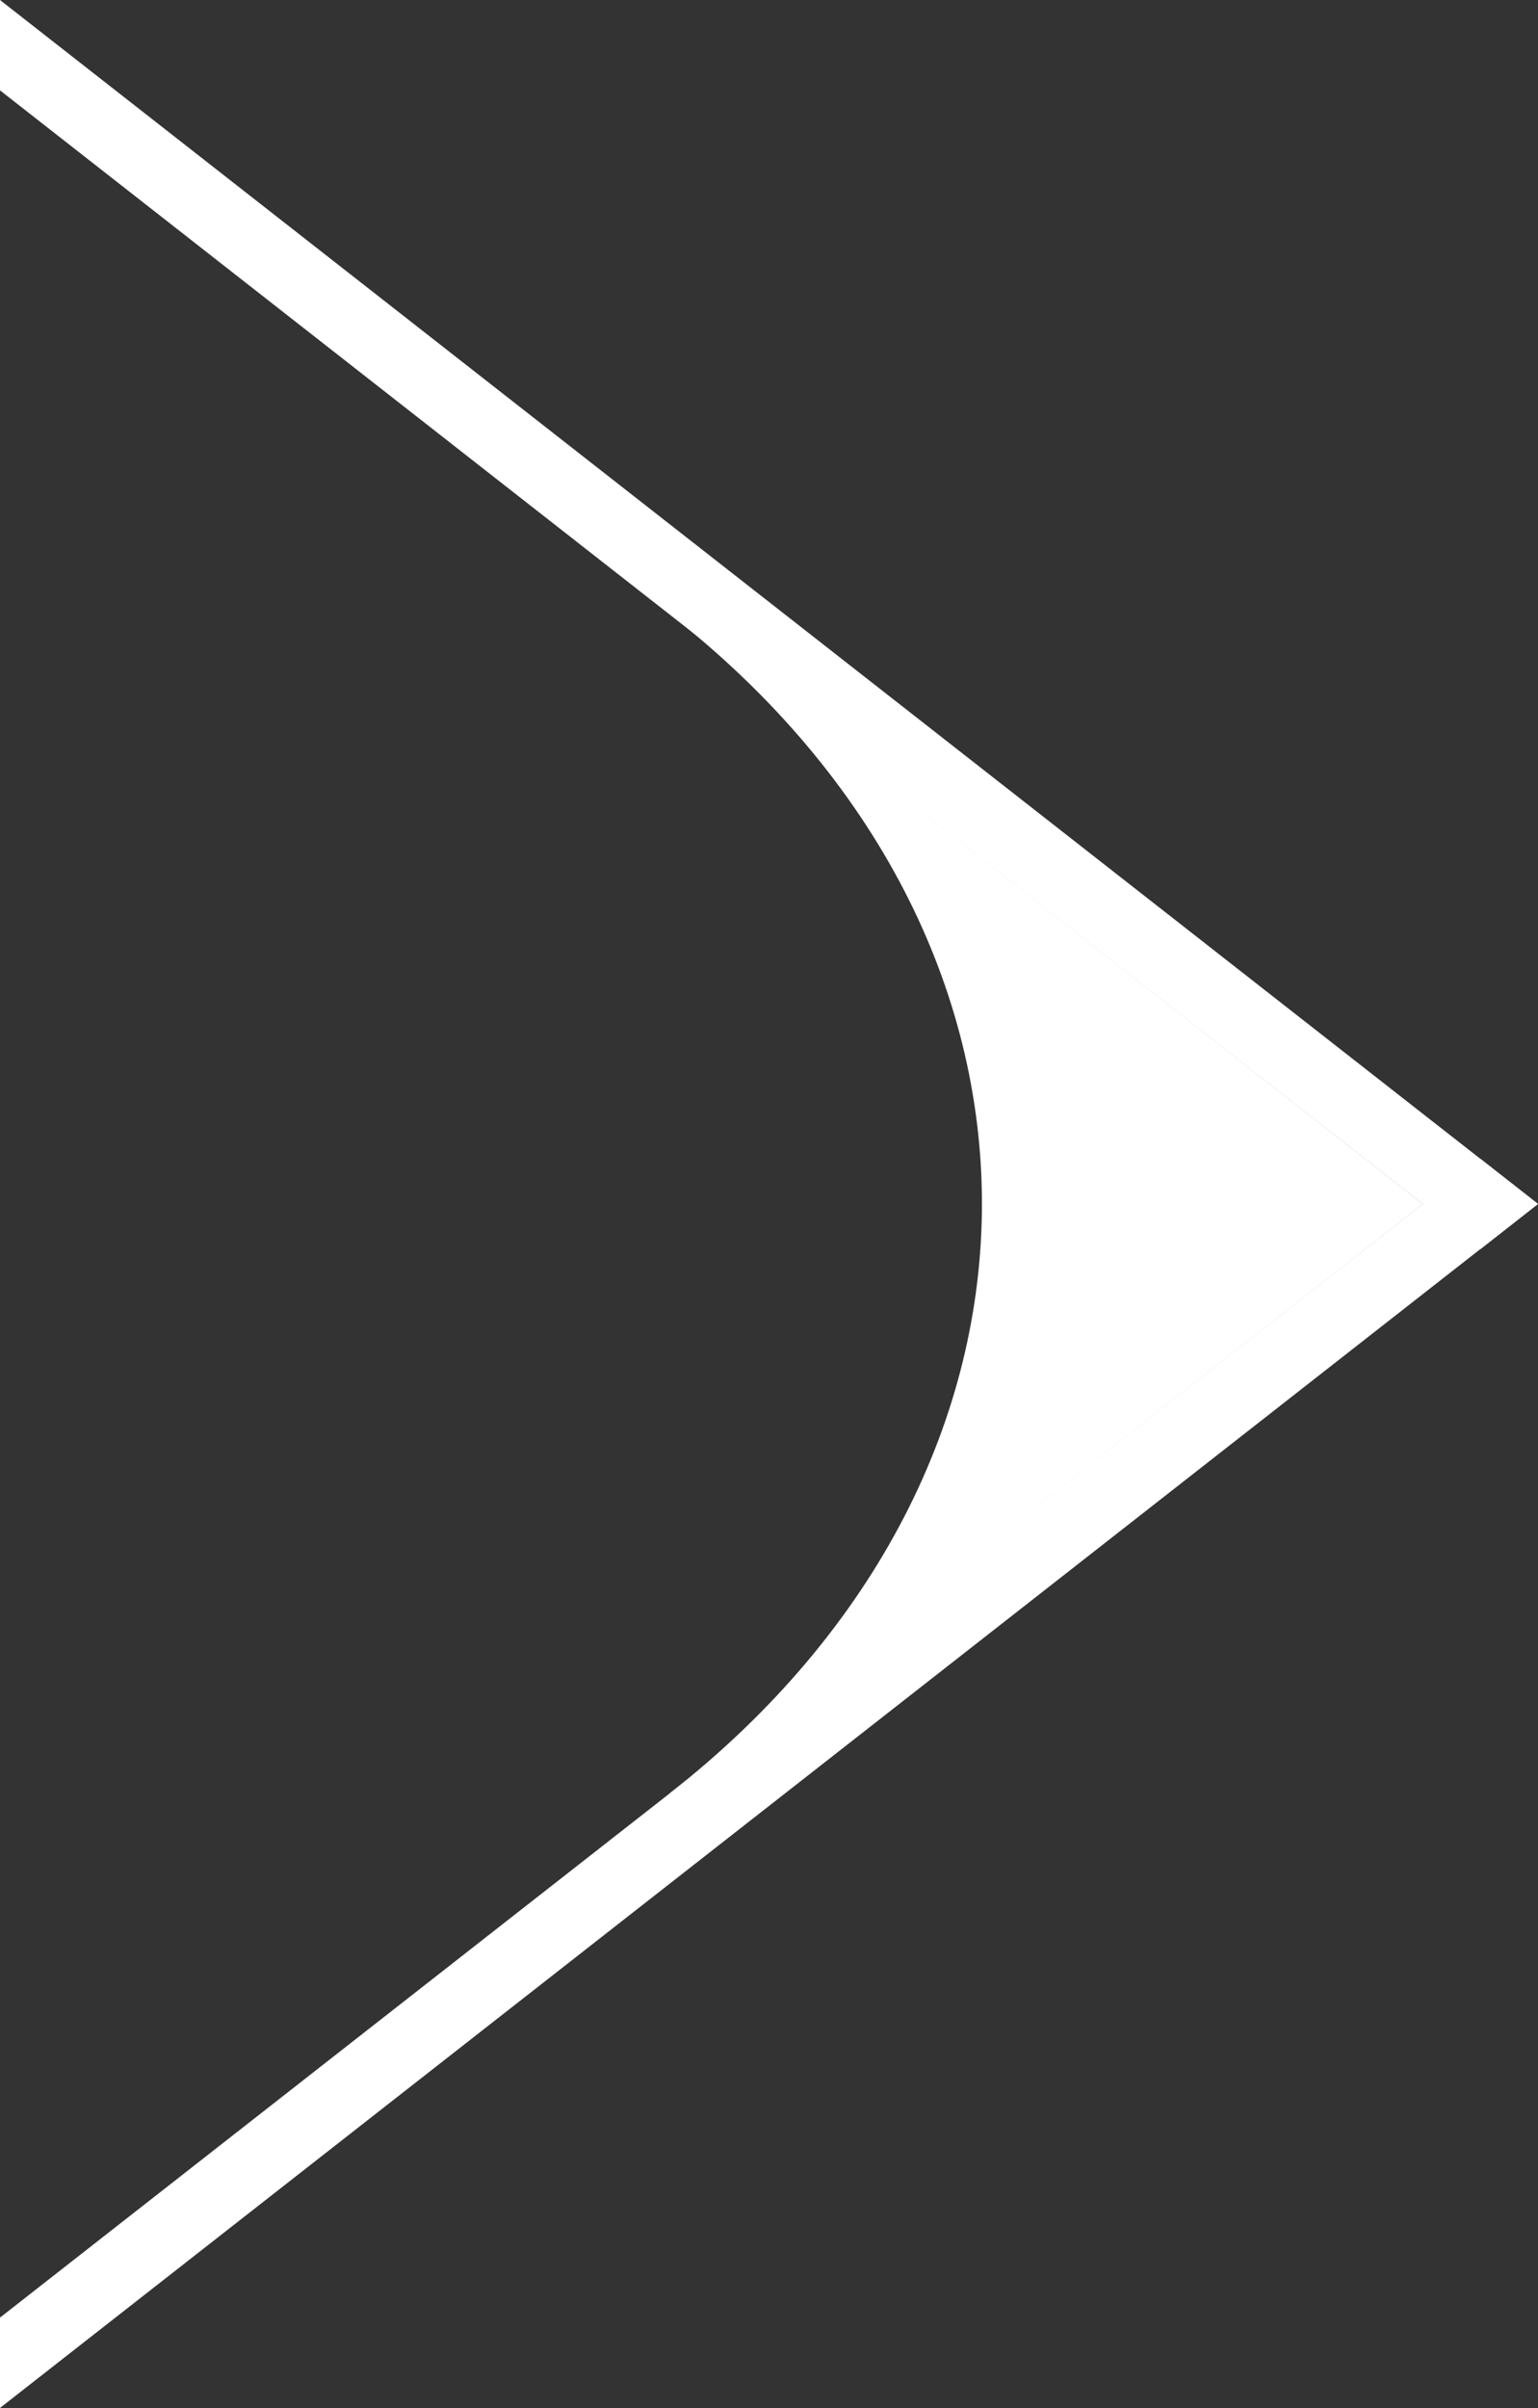
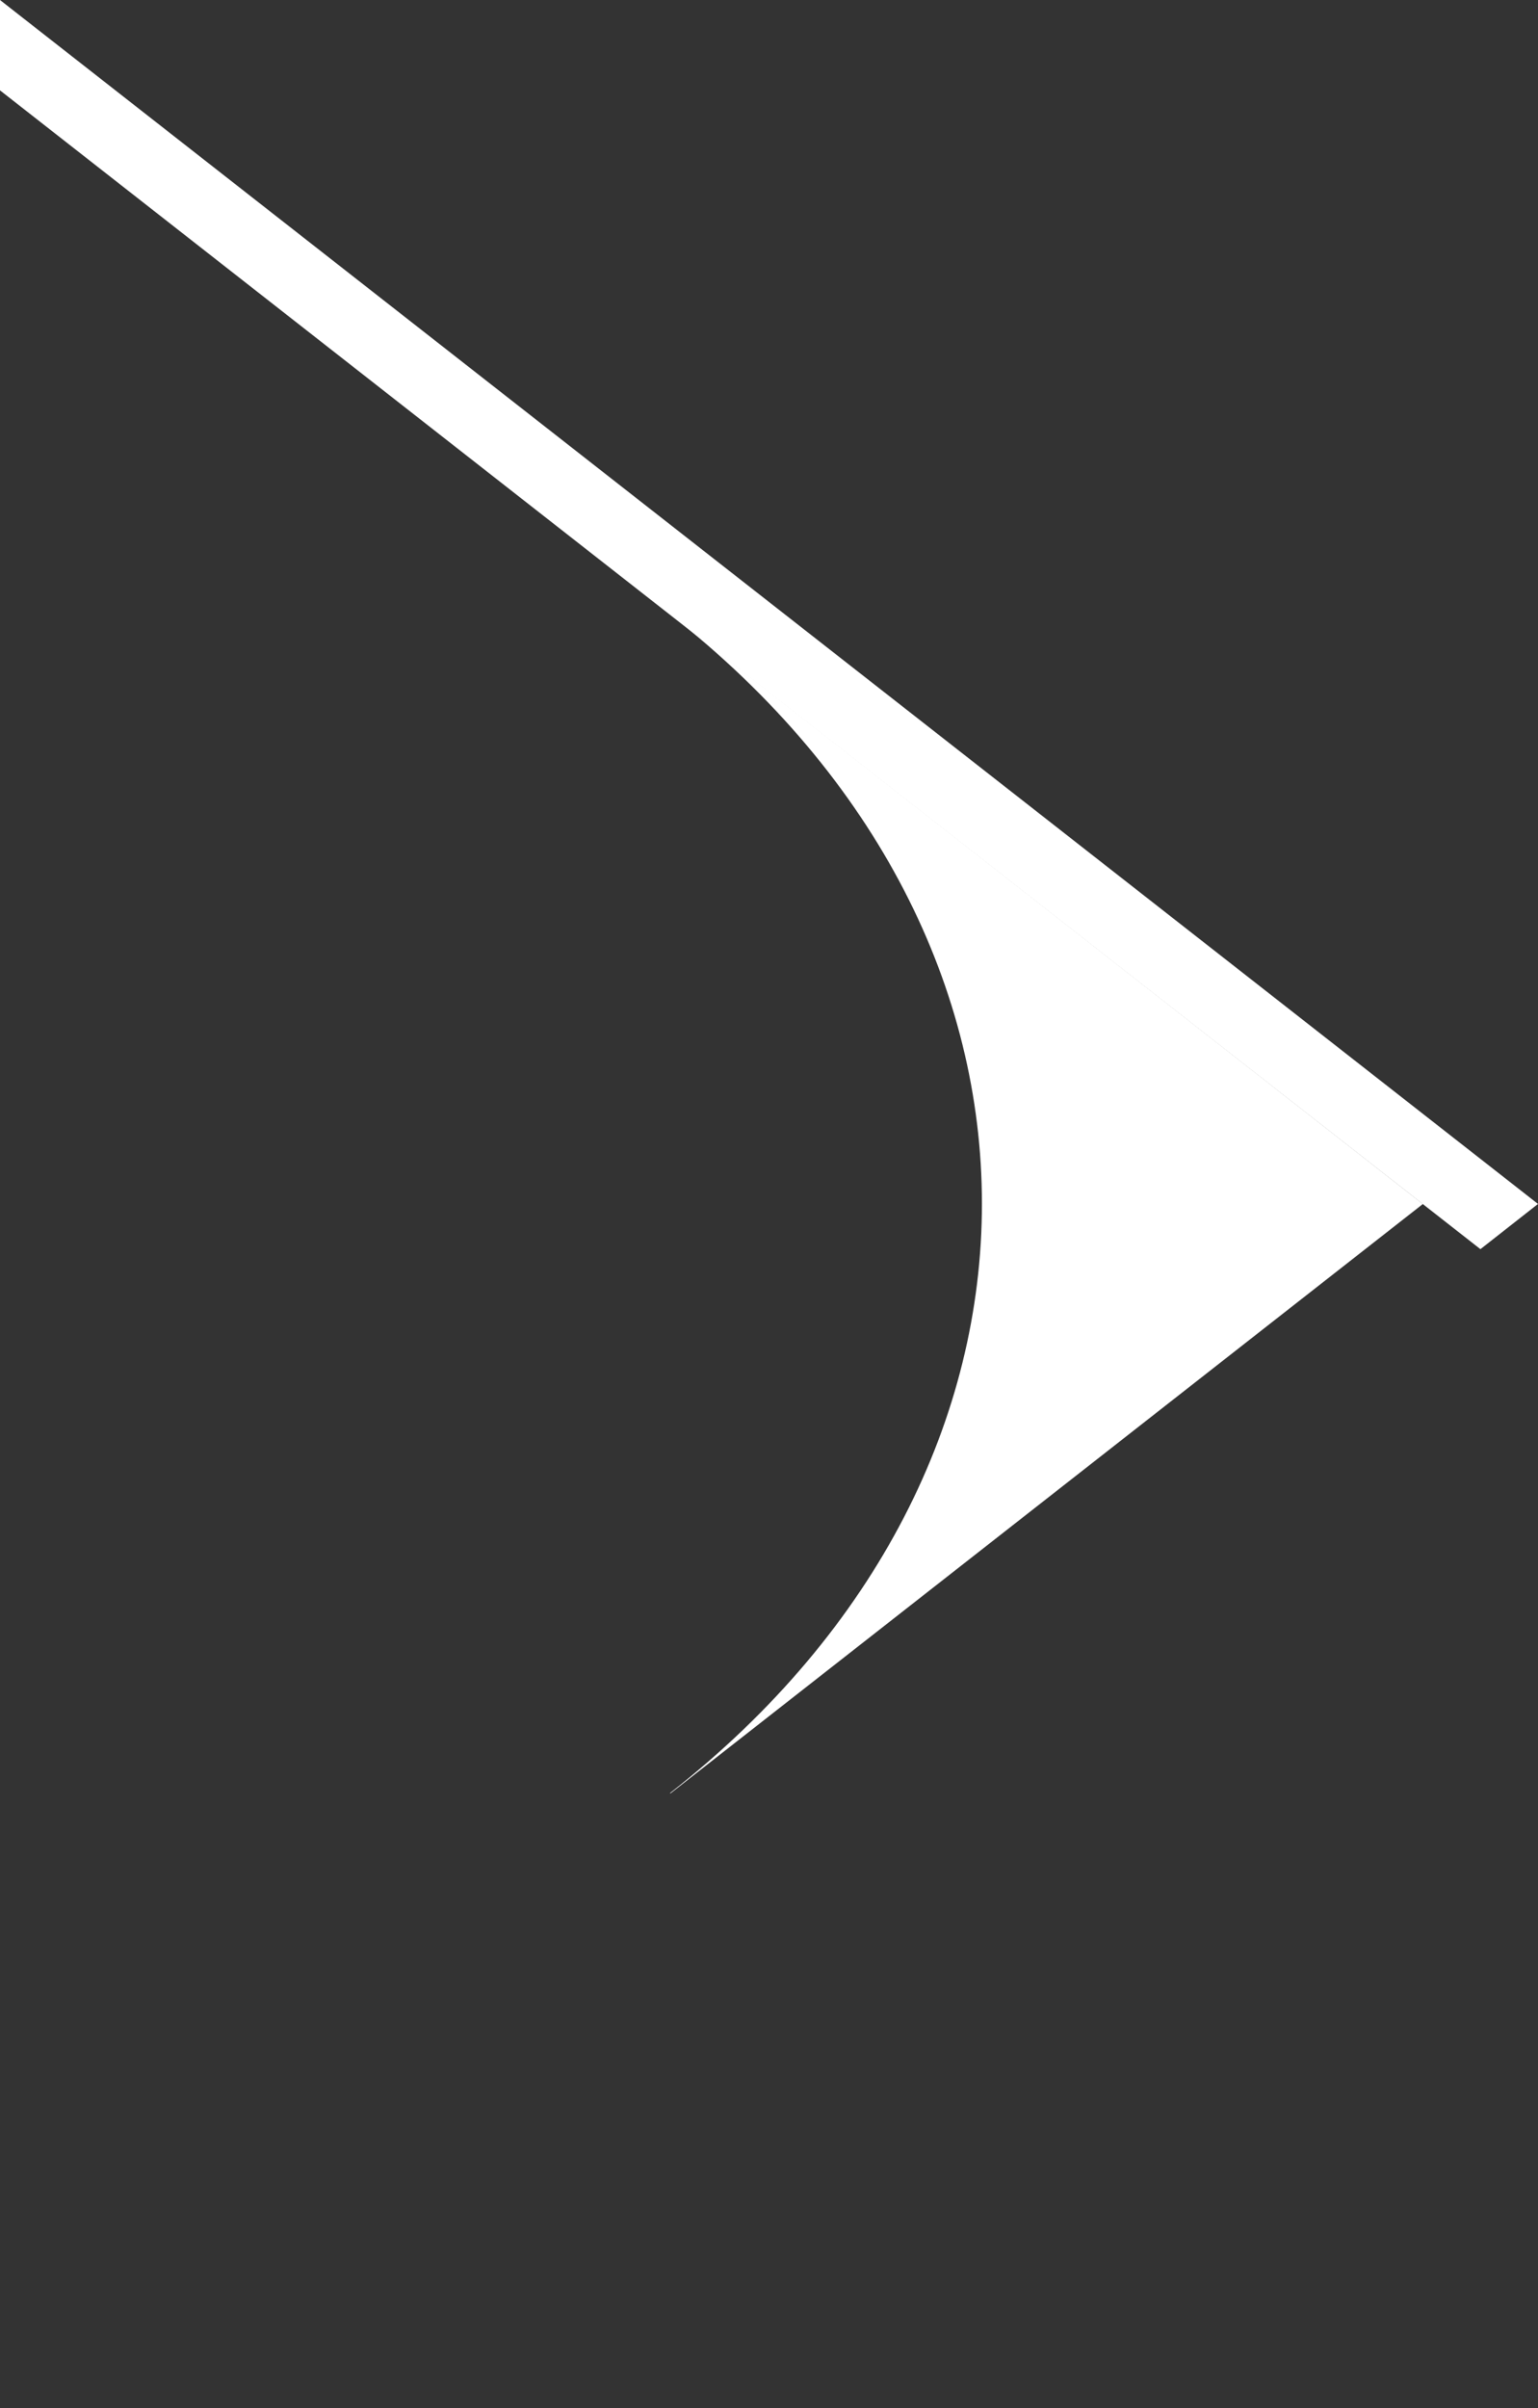
<svg xmlns="http://www.w3.org/2000/svg" fill="none" height="36" viewBox="0 0 23 36" width="23">
  <rect x="0" y="0" width="23" height="36" fill="#333333" stroke="none" />
  <g fill="#fff">
    <path d="m10.023 26.814 11.255-8.814-11.255-8.814c6.215 4.867 6.215 12.751 0 17.618z" />
-     <path d="m22.139 17.324-22.139 17.324v1.351l23-18z" />
    <path d="m0 0v1.351l22.139 17.324.861-.676z" />
  </g>
</svg>